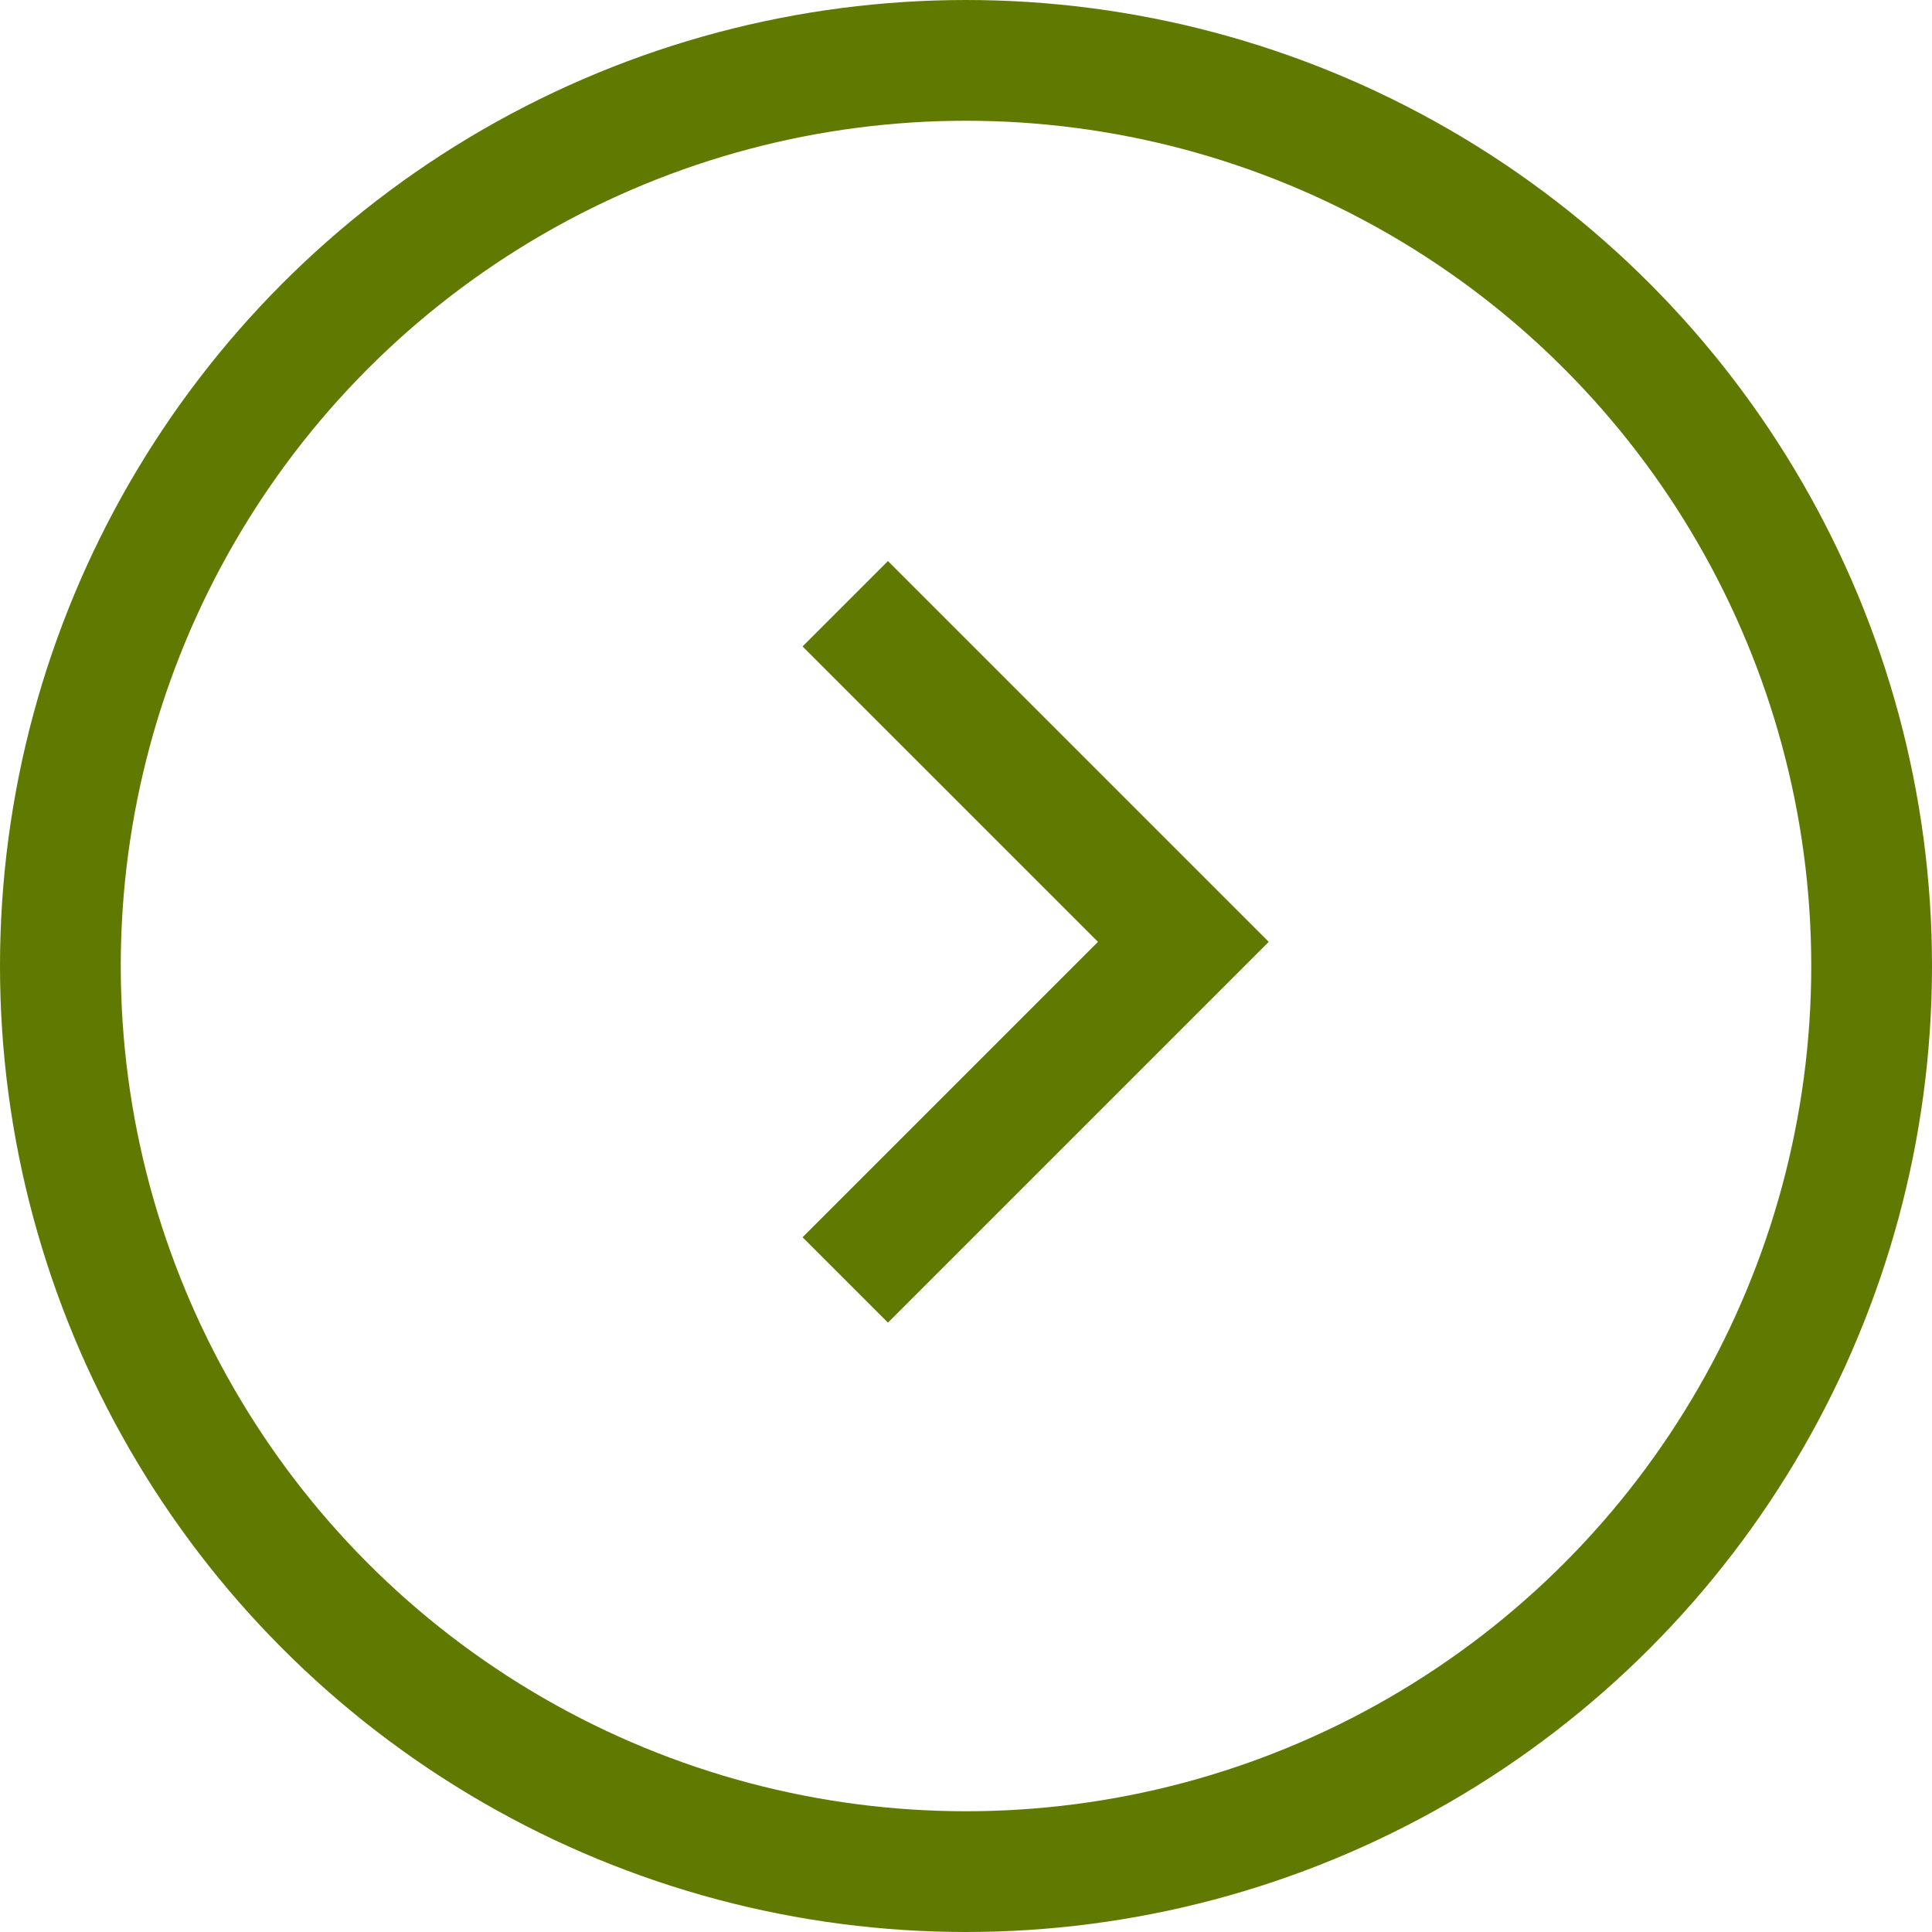
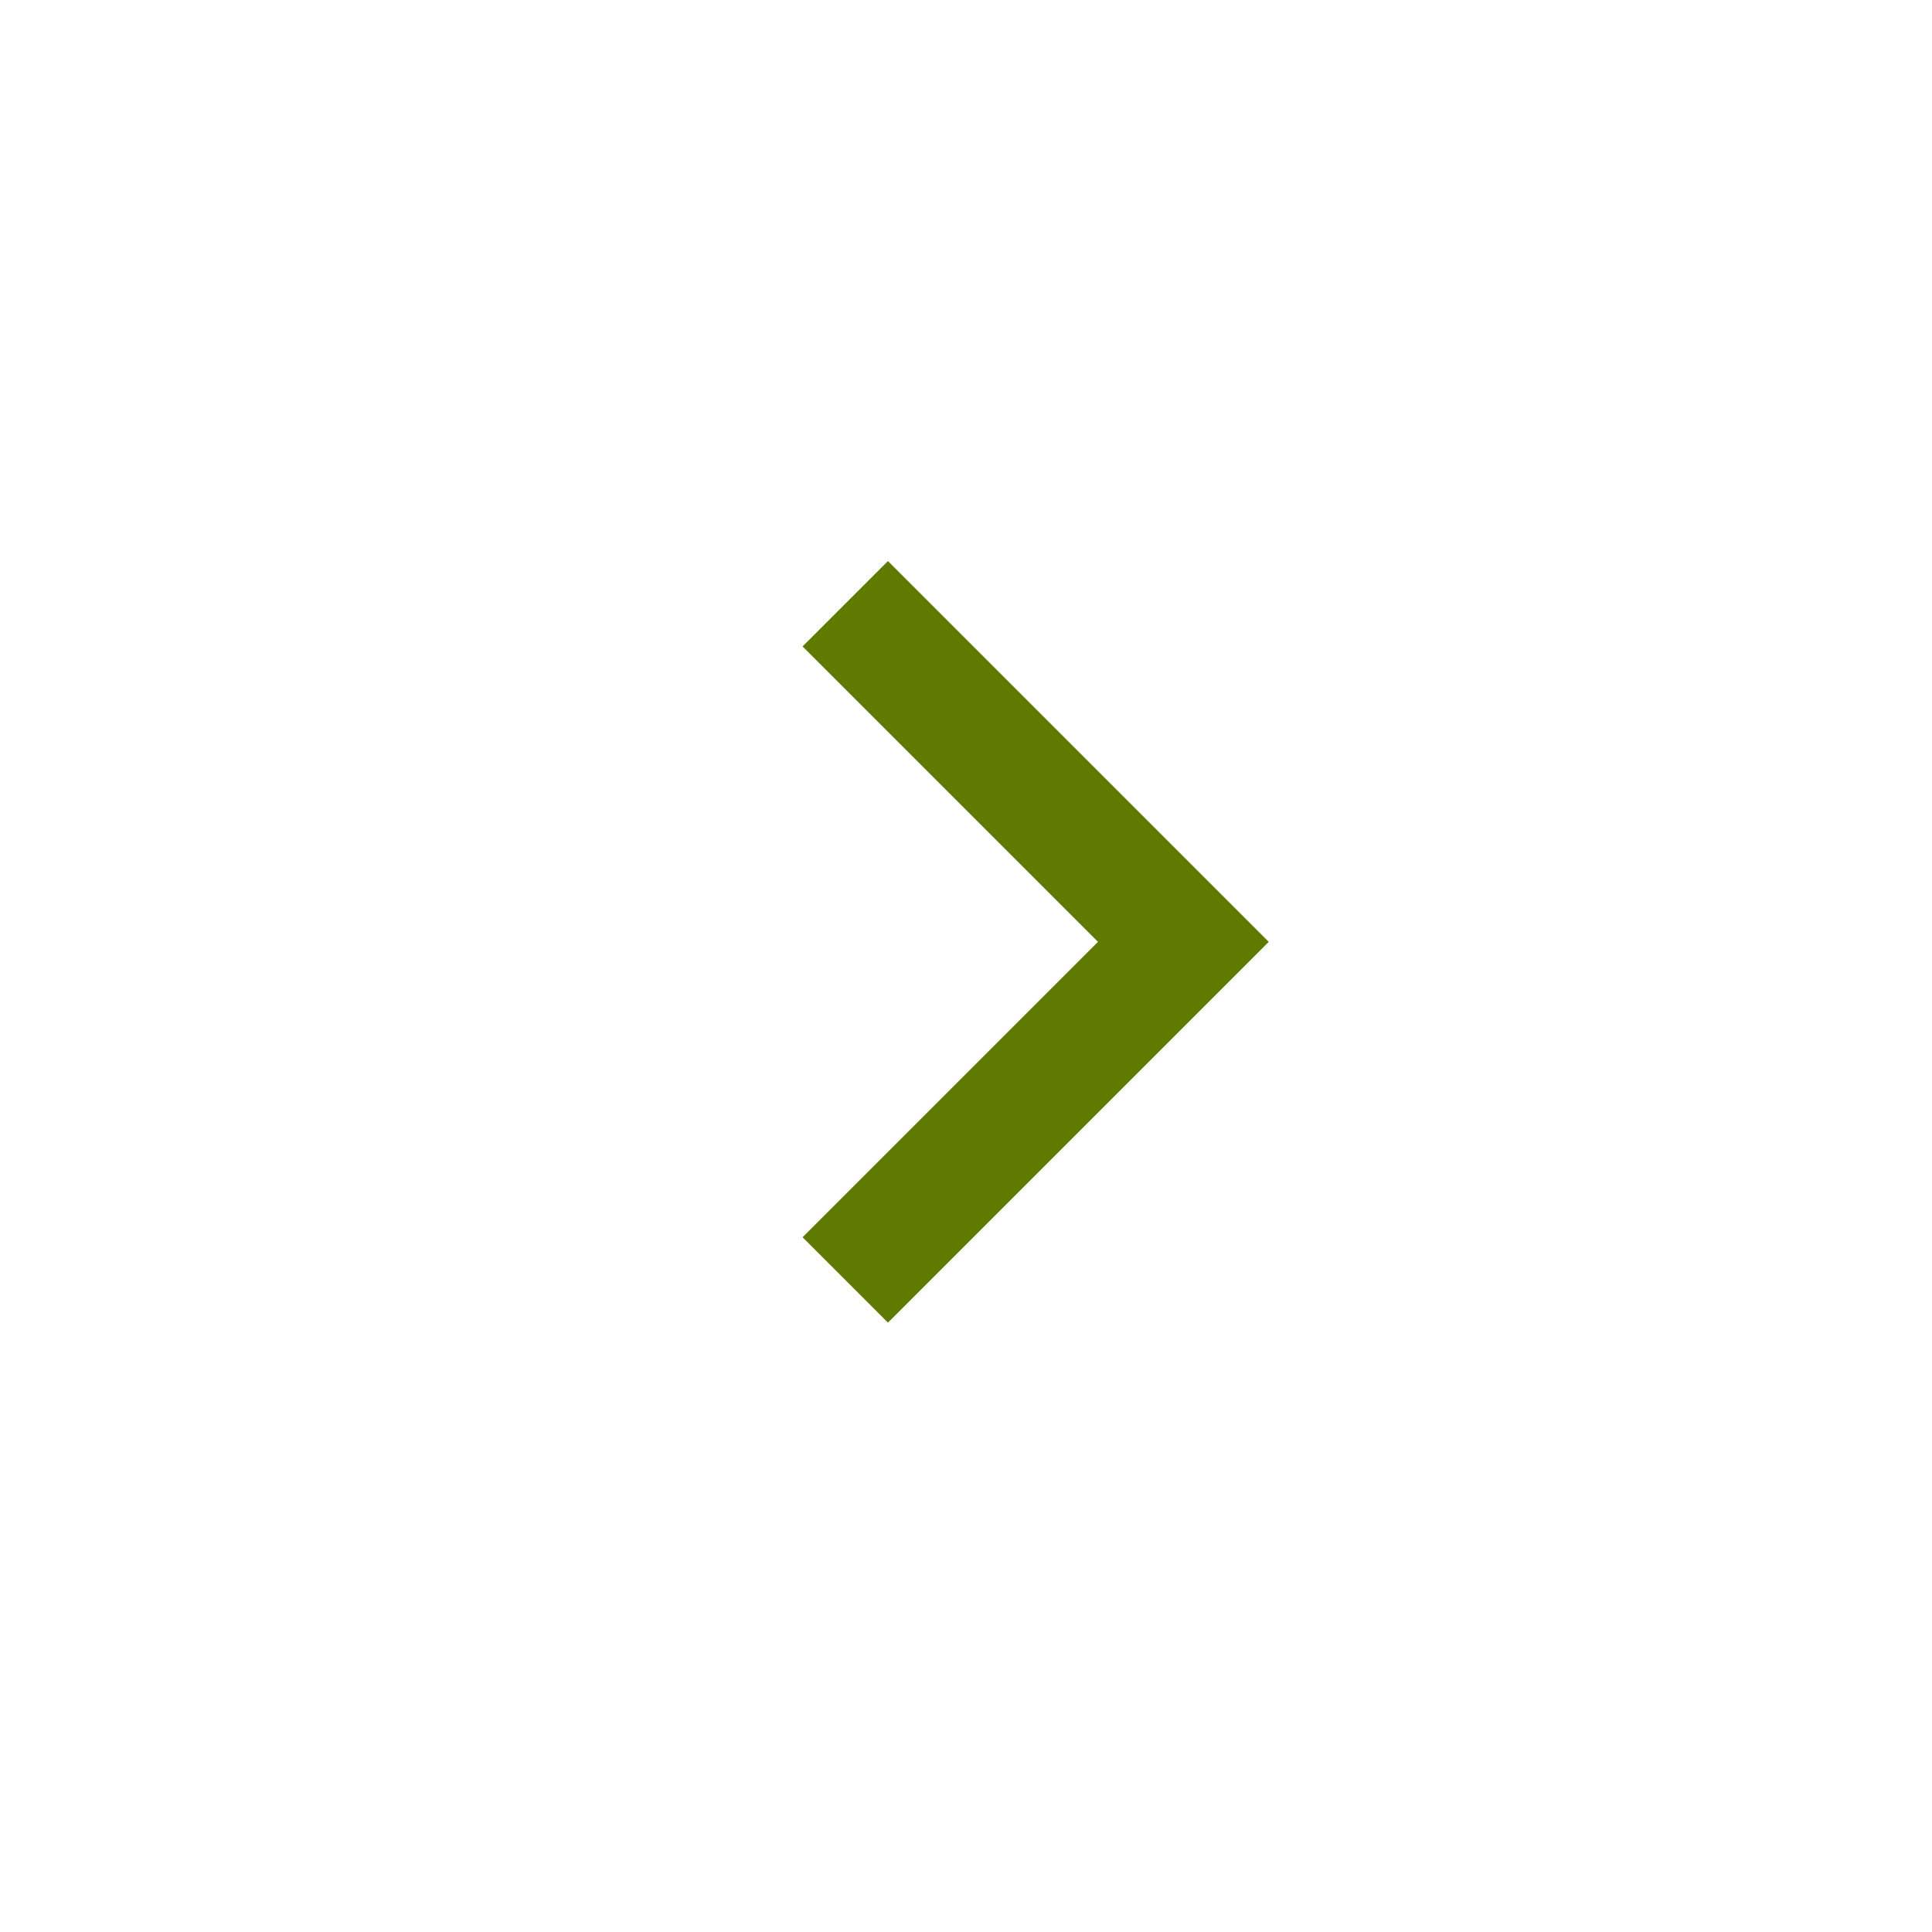
<svg xmlns="http://www.w3.org/2000/svg" version="1.1" id="Слой_1" x="0px" y="0px" viewBox="0 0 16 16" style="enable-background:new 0 0 16 16;" xml:space="preserve">
  <style type="text/css">
	.st0{fill:none;stroke:#5f7901;}
</style>
  <title>Group</title>
  <desc>Created with Sketch.</desc>
  <g id="Page-1">
    <g id="Group">
-       <circle id="Oval" class="st0" cx="8" cy="8" r="7.5" />
      <polyline id="Path-2" class="st0" points="7,5 9.8,7.8 7,10.6   " />
    </g>
  </g>
</svg>